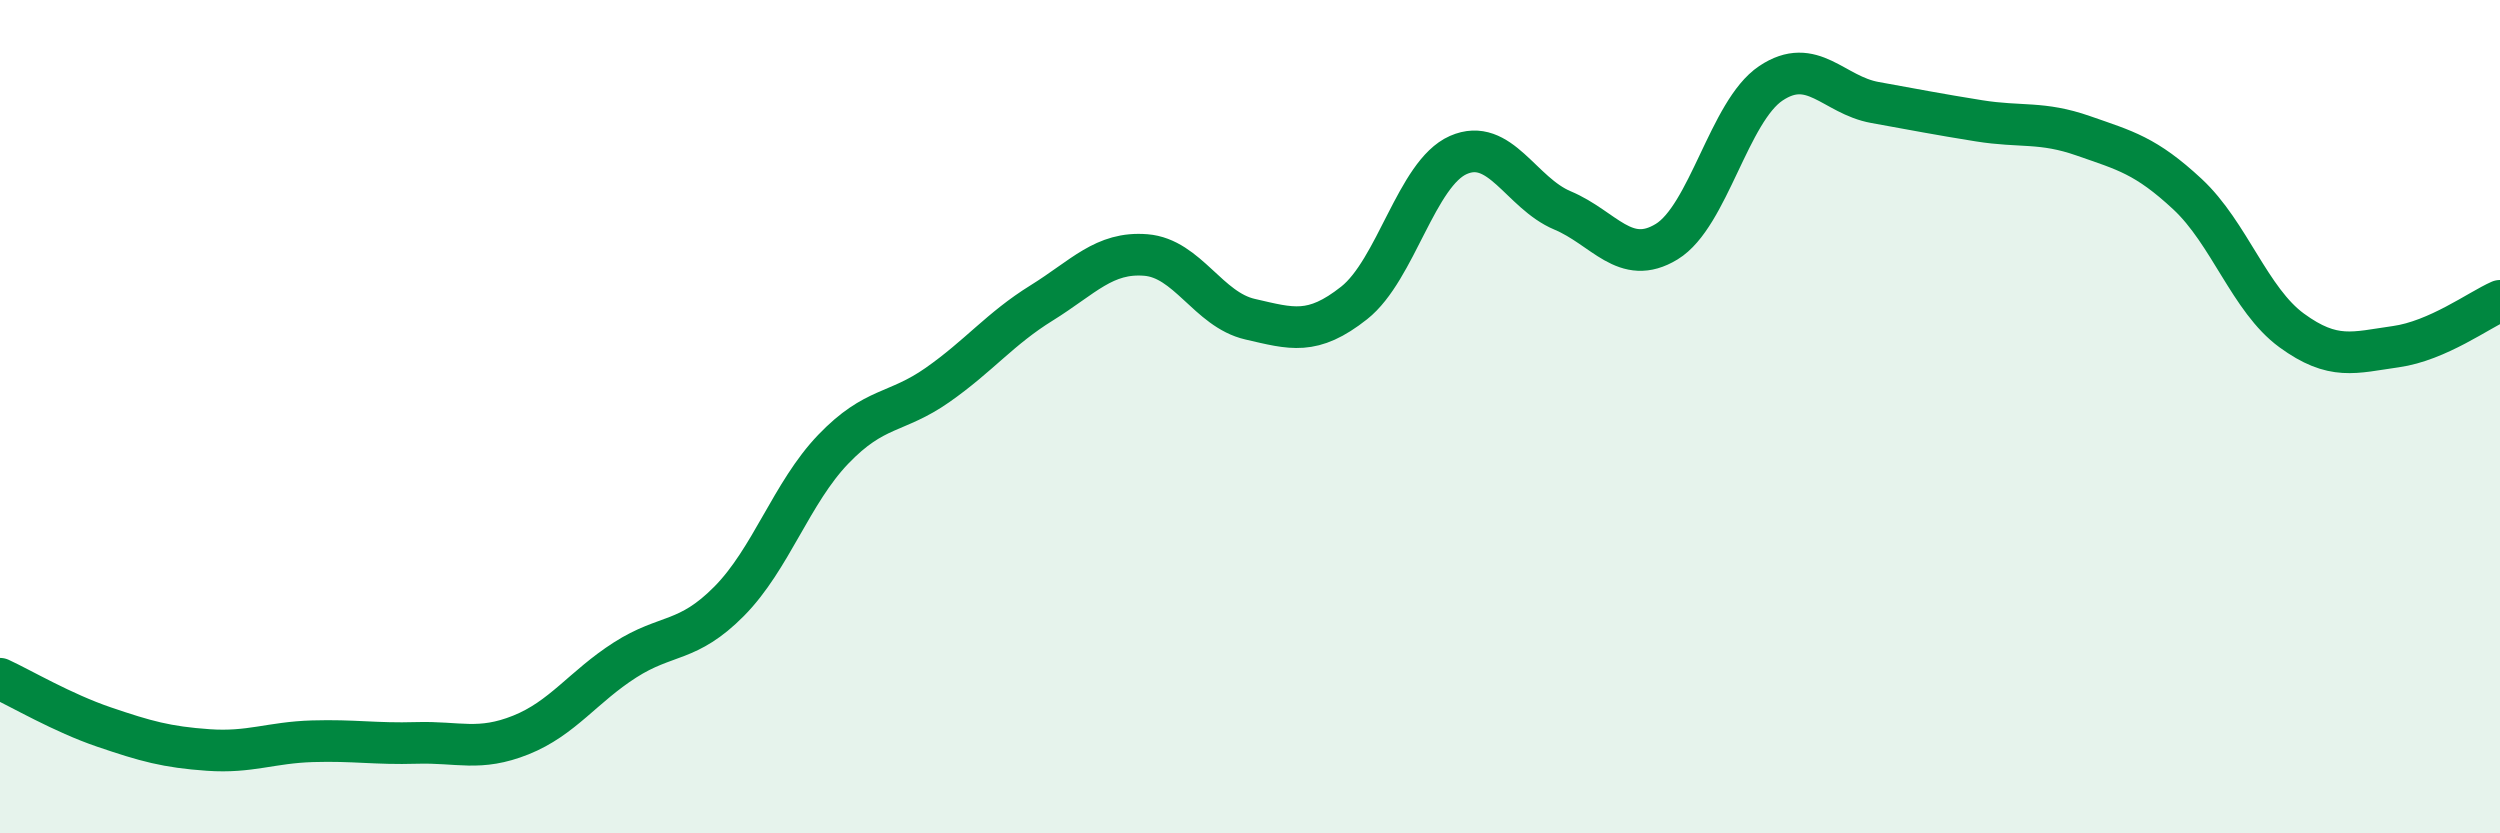
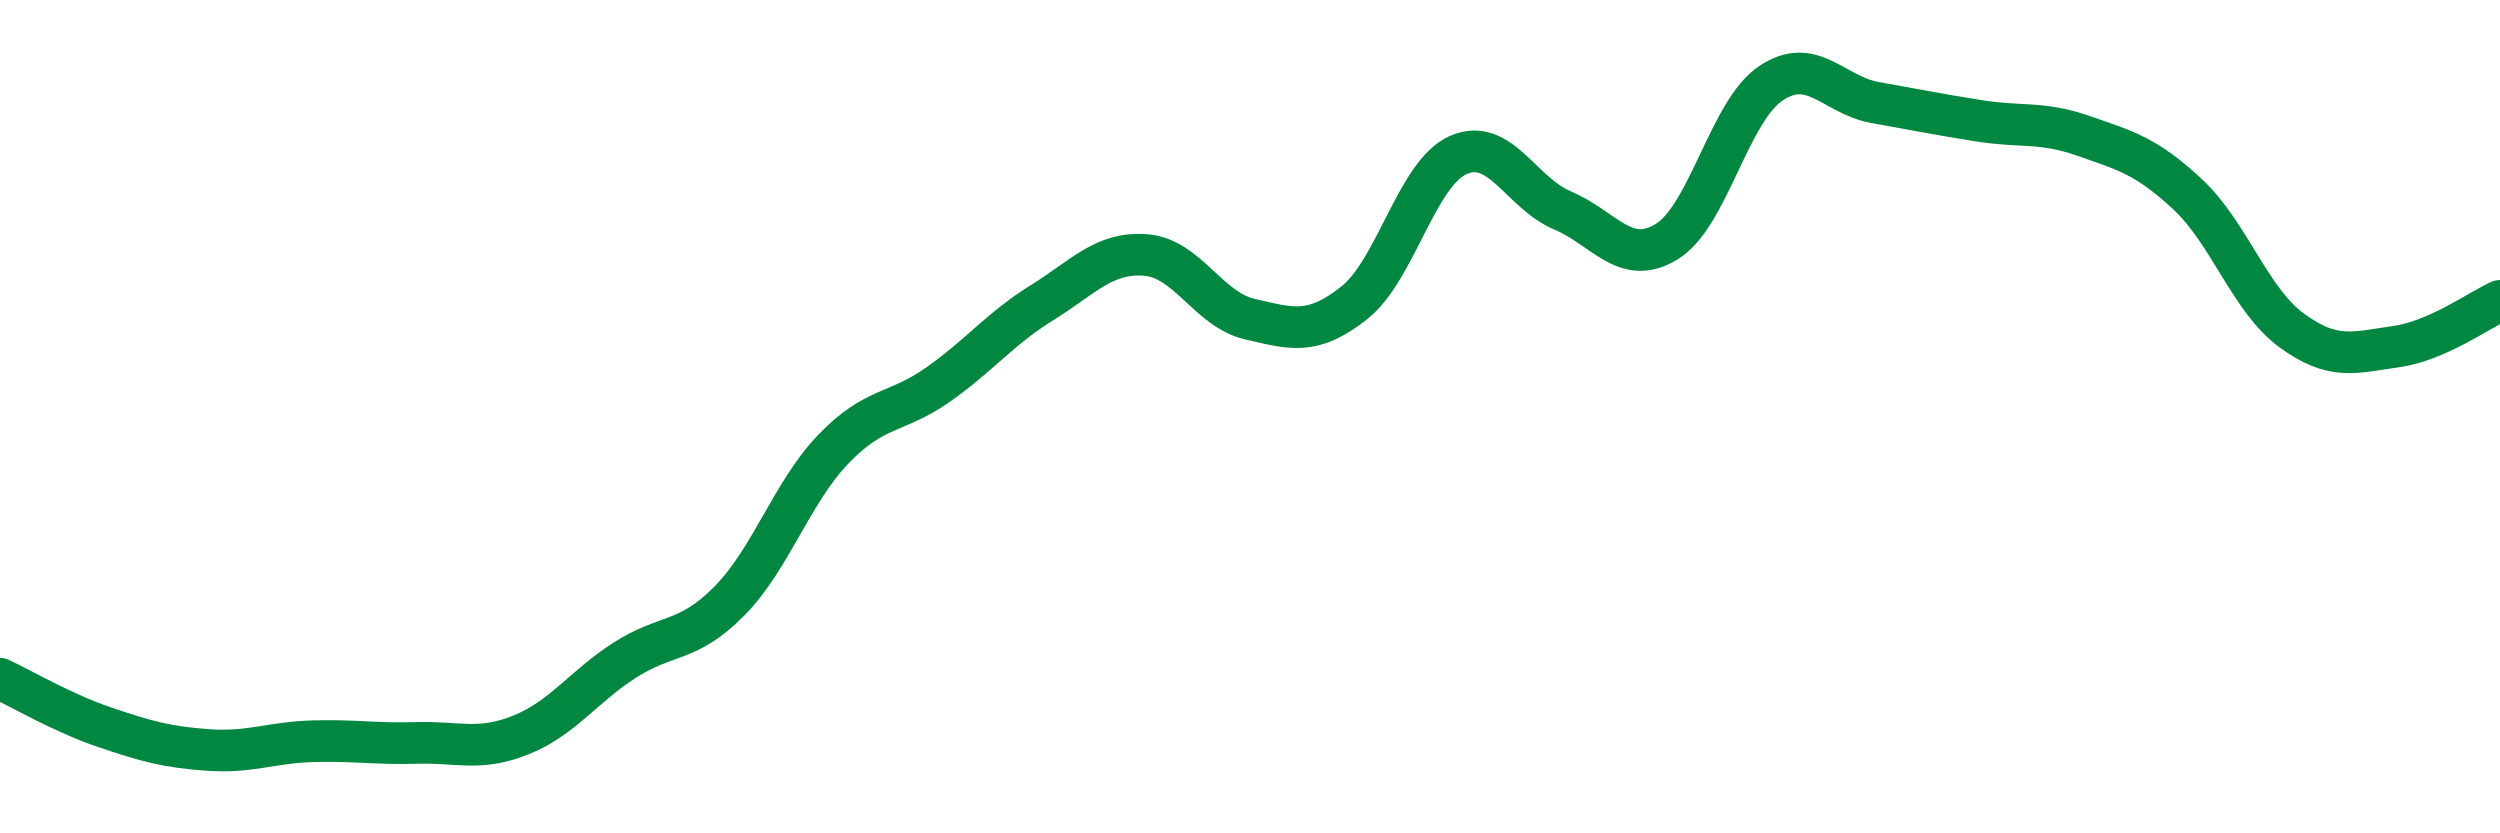
<svg xmlns="http://www.w3.org/2000/svg" width="60" height="20" viewBox="0 0 60 20">
-   <path d="M 0,16.29 C 0.5,16.52 1.5,17.11 2.5,17.45 C 3.5,17.79 4,17.93 5,18 C 6,18.07 6.5,17.82 7.5,17.79 C 8.5,17.76 9,17.86 10,17.83 C 11,17.8 11.5,18.04 12.5,17.64 C 13.5,17.24 14,16.48 15,15.84 C 16,15.2 16.5,15.44 17.5,14.43 C 18.5,13.42 19,11.82 20,10.78 C 21,9.74 21.5,9.94 22.5,9.24 C 23.5,8.54 24,7.89 25,7.27 C 26,6.65 26.5,6.04 27.5,6.12 C 28.5,6.2 29,7.43 30,7.66 C 31,7.89 31.5,8.06 32.5,7.27 C 33.5,6.48 34,4.16 35,3.72 C 36,3.28 36.5,4.63 37.5,5.05 C 38.5,5.47 39,6.41 40,5.8 C 41,5.19 41.5,2.67 42.5,2 C 43.5,1.33 44,2.28 45,2.46 C 46,2.64 46.5,2.74 47.5,2.9 C 48.5,3.06 49,2.91 50,3.26 C 51,3.61 51.5,3.73 52.5,4.66 C 53.5,5.59 54,7.2 55,7.93 C 56,8.66 56.5,8.46 57.5,8.32 C 58.5,8.18 59.5,7.44 60,7.22L60 20L0 20Z" fill="#008740" opacity="0.1" stroke-linecap="round" stroke-linejoin="round" />
  <path d="M 0,16.29 C 0.5,16.52 1.5,17.11 2.5,17.45 C 3.5,17.79 4,17.93 5,18 C 6,18.07 6.5,17.82 7.5,17.79 C 8.5,17.76 9,17.86 10,17.83 C 11,17.8 11.5,18.04 12.5,17.64 C 13.5,17.24 14,16.48 15,15.84 C 16,15.2 16.5,15.44 17.5,14.43 C 18.5,13.42 19,11.82 20,10.78 C 21,9.74 21.5,9.94 22.5,9.24 C 23.5,8.54 24,7.89 25,7.27 C 26,6.65 26.5,6.04 27.5,6.12 C 28.5,6.2 29,7.43 30,7.66 C 31,7.89 31.5,8.06 32.5,7.27 C 33.5,6.48 34,4.16 35,3.72 C 36,3.28 36.5,4.63 37.5,5.05 C 38.5,5.47 39,6.41 40,5.8 C 41,5.19 41.5,2.67 42.5,2 C 43.5,1.33 44,2.28 45,2.46 C 46,2.64 46.5,2.74 47.5,2.9 C 48.5,3.06 49,2.91 50,3.26 C 51,3.61 51.5,3.73 52.5,4.66 C 53.5,5.59 54,7.2 55,7.93 C 56,8.66 56.5,8.46 57.5,8.32 C 58.5,8.18 59.5,7.44 60,7.22" stroke="#008740" stroke-width="1" fill="none" stroke-linecap="round" stroke-linejoin="round" />
</svg>